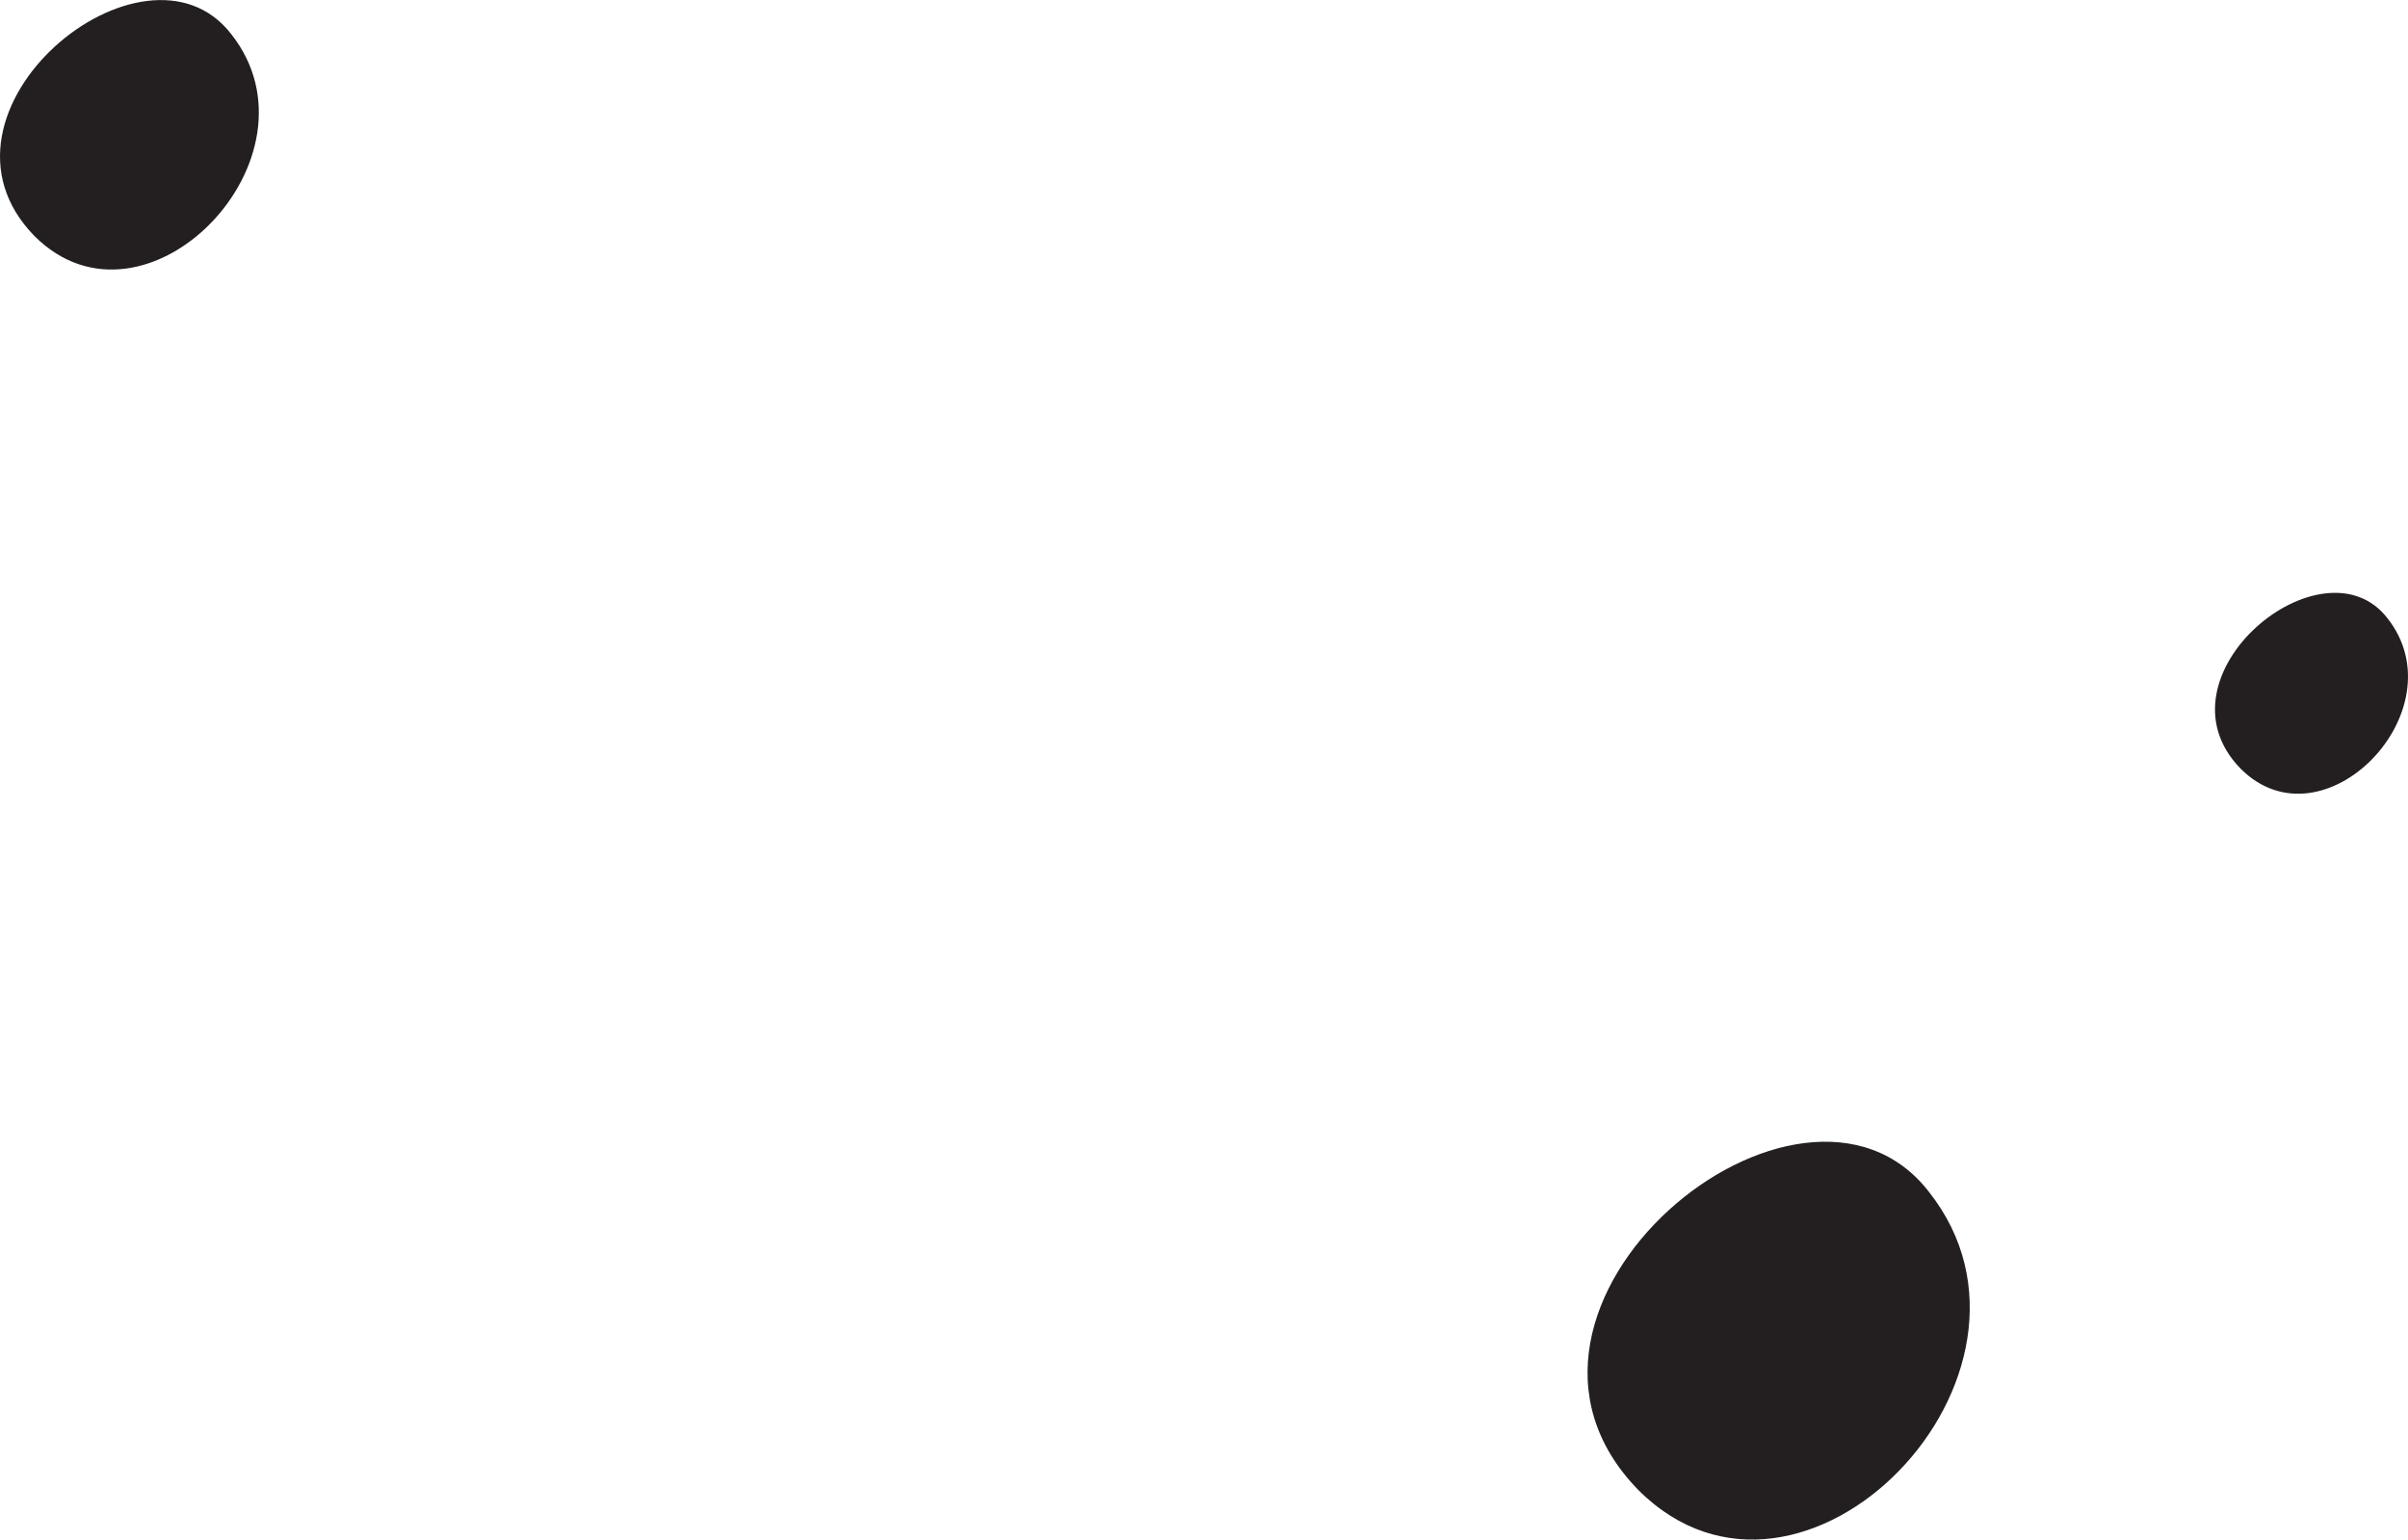
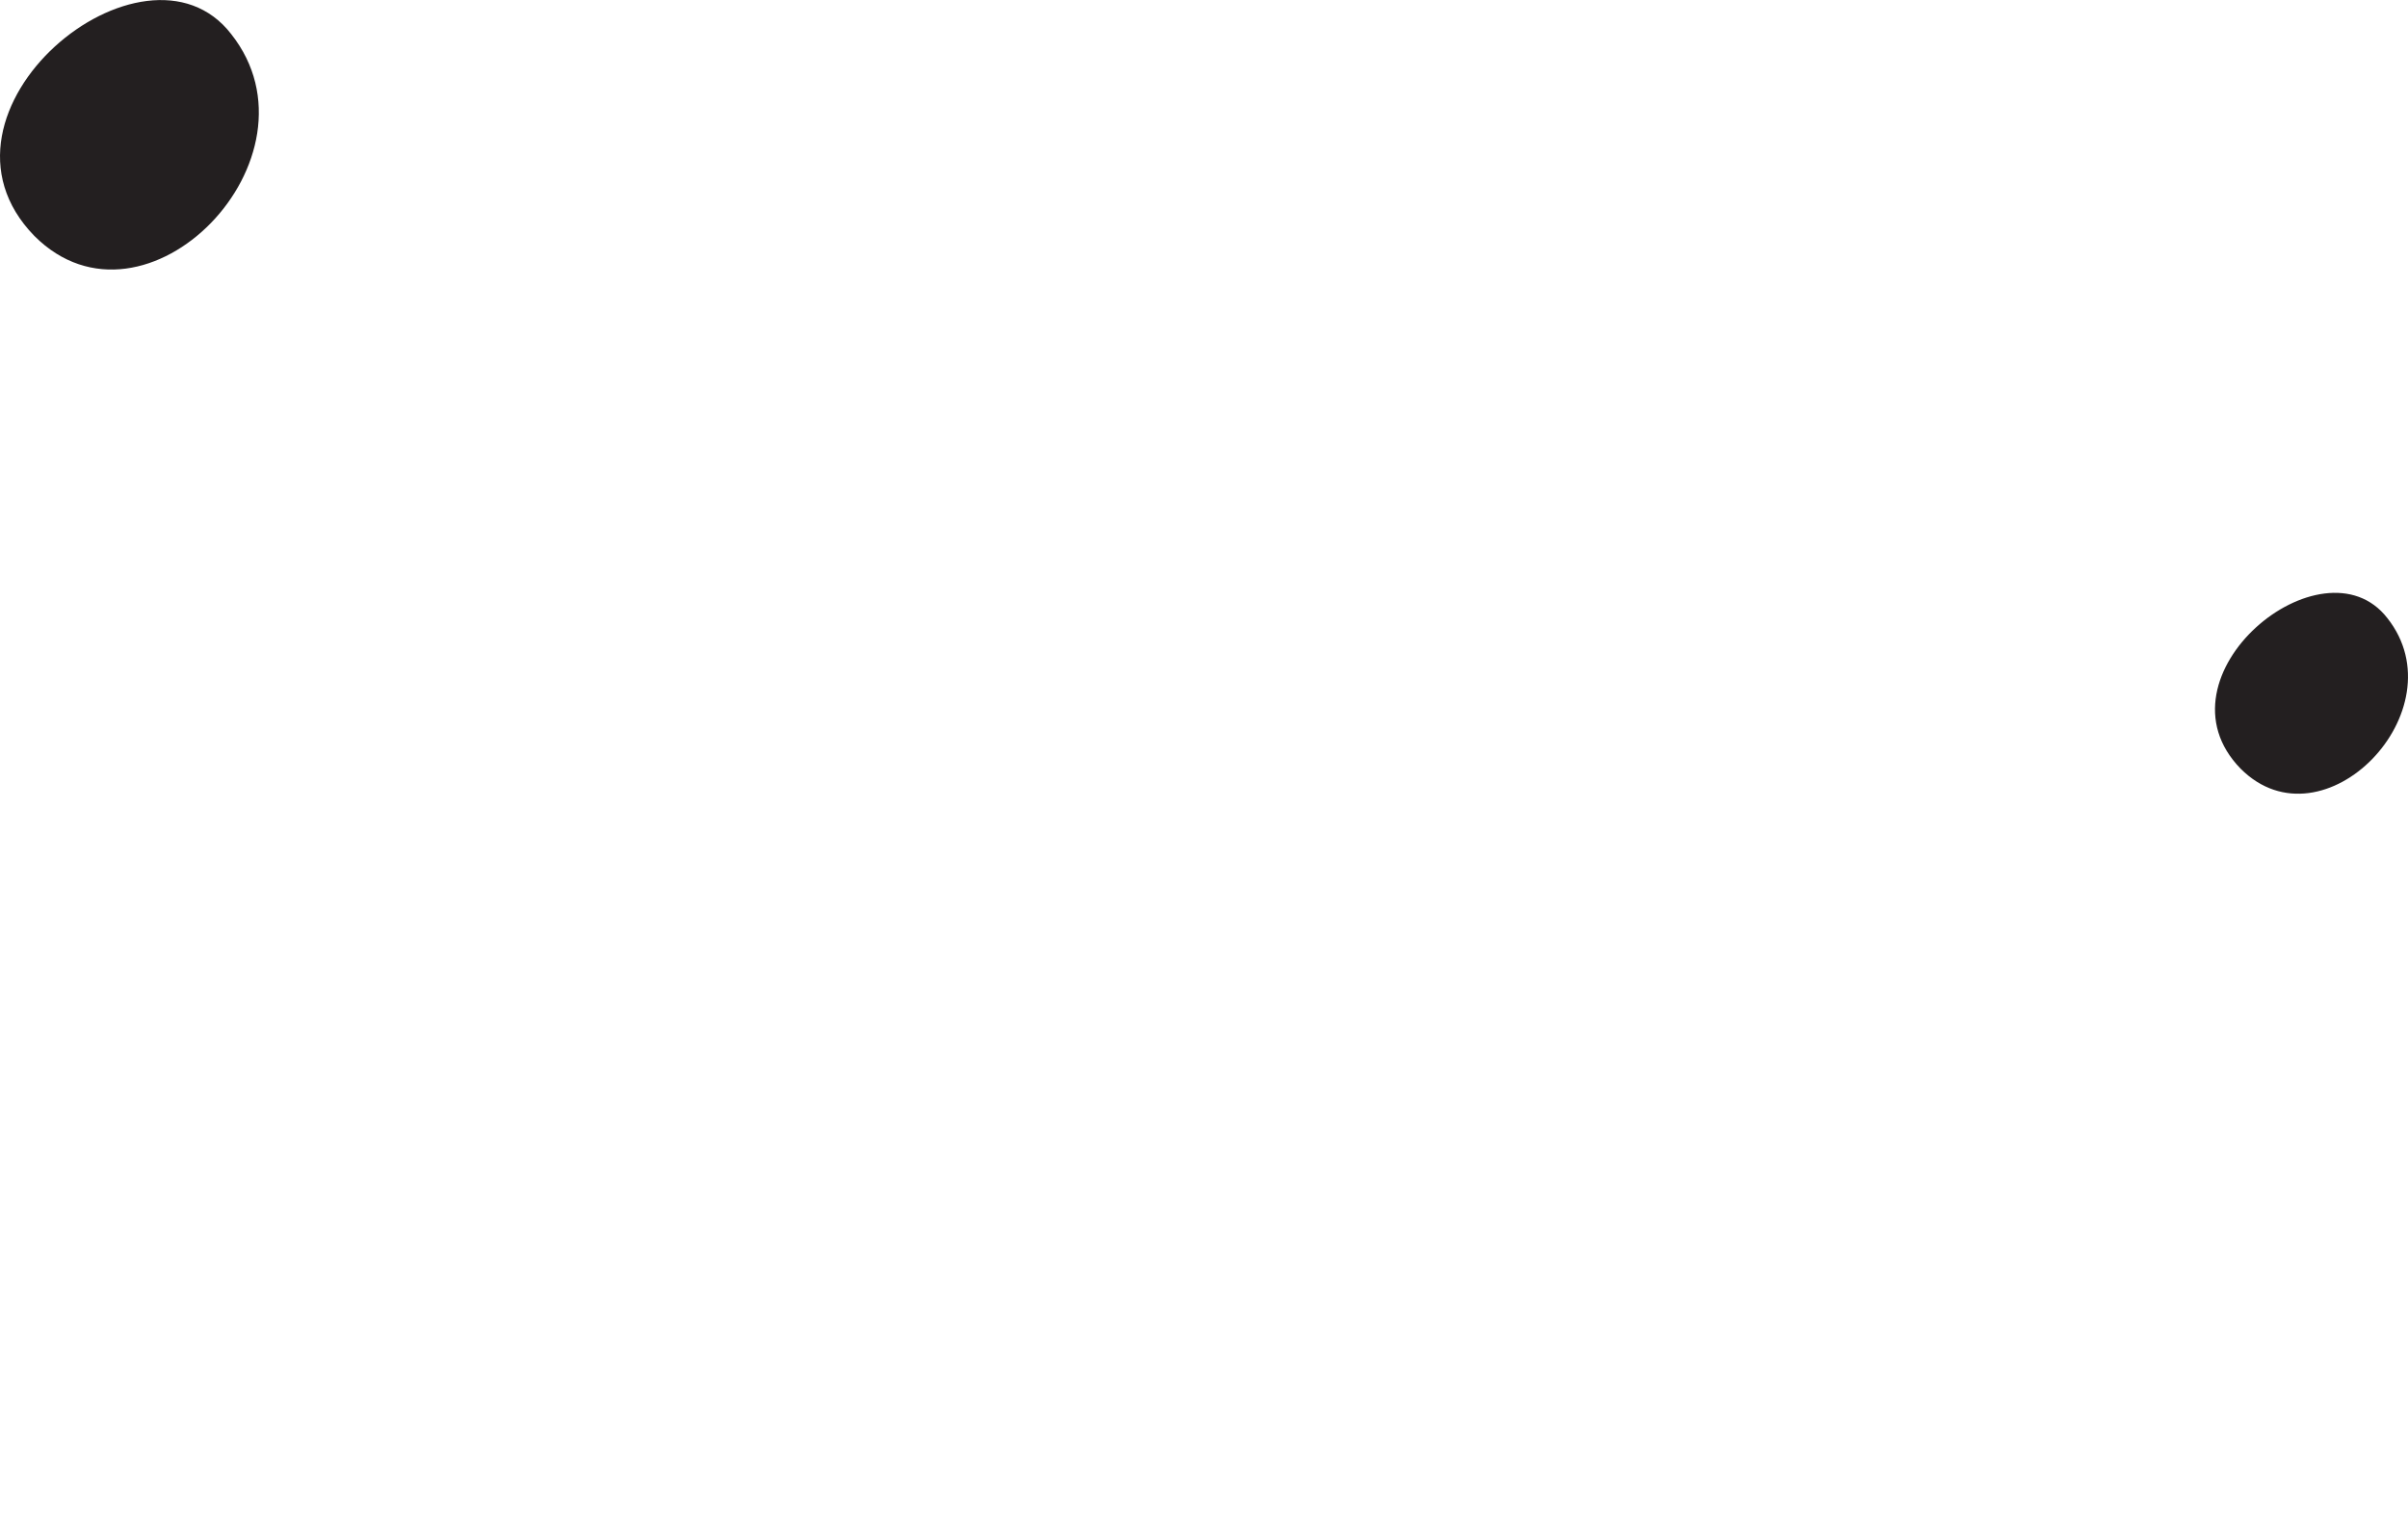
<svg xmlns="http://www.w3.org/2000/svg" width="84.126" height="53.793" viewBox="0 0 84.126 53.793">
  <g id="Group_899" data-name="Group 899" transform="translate(0 0)">
    <path id="Path_4039" data-name="Path 4039" d="M87.32,587c3.878,3.879,10.284-2.745,6.874-7.056C91.174,576.039,83.084,582.657,87.32,587Z" transform="translate(-86.118 -578.755)" fill="#231f20" />
    <path id="Path_4040" data-name="Path 4040" d="M363.609,640.655c2.891,2.892,7.669-2.047,5.126-5.261C366.483,632.485,360.451,637.42,363.609,640.655Z" transform="translate(-285.33 -613.797)" fill="#231f20" />
-     <path id="Path_4041" data-name="Path 4041" d="M293.395,701.87c5.726,5.728,15.187-4.053,10.151-10.419C299.086,685.69,287.14,695.463,293.395,701.87Z" transform="translate(-236.158 -649.81)" fill="#231f20" />
  </g>
</svg>